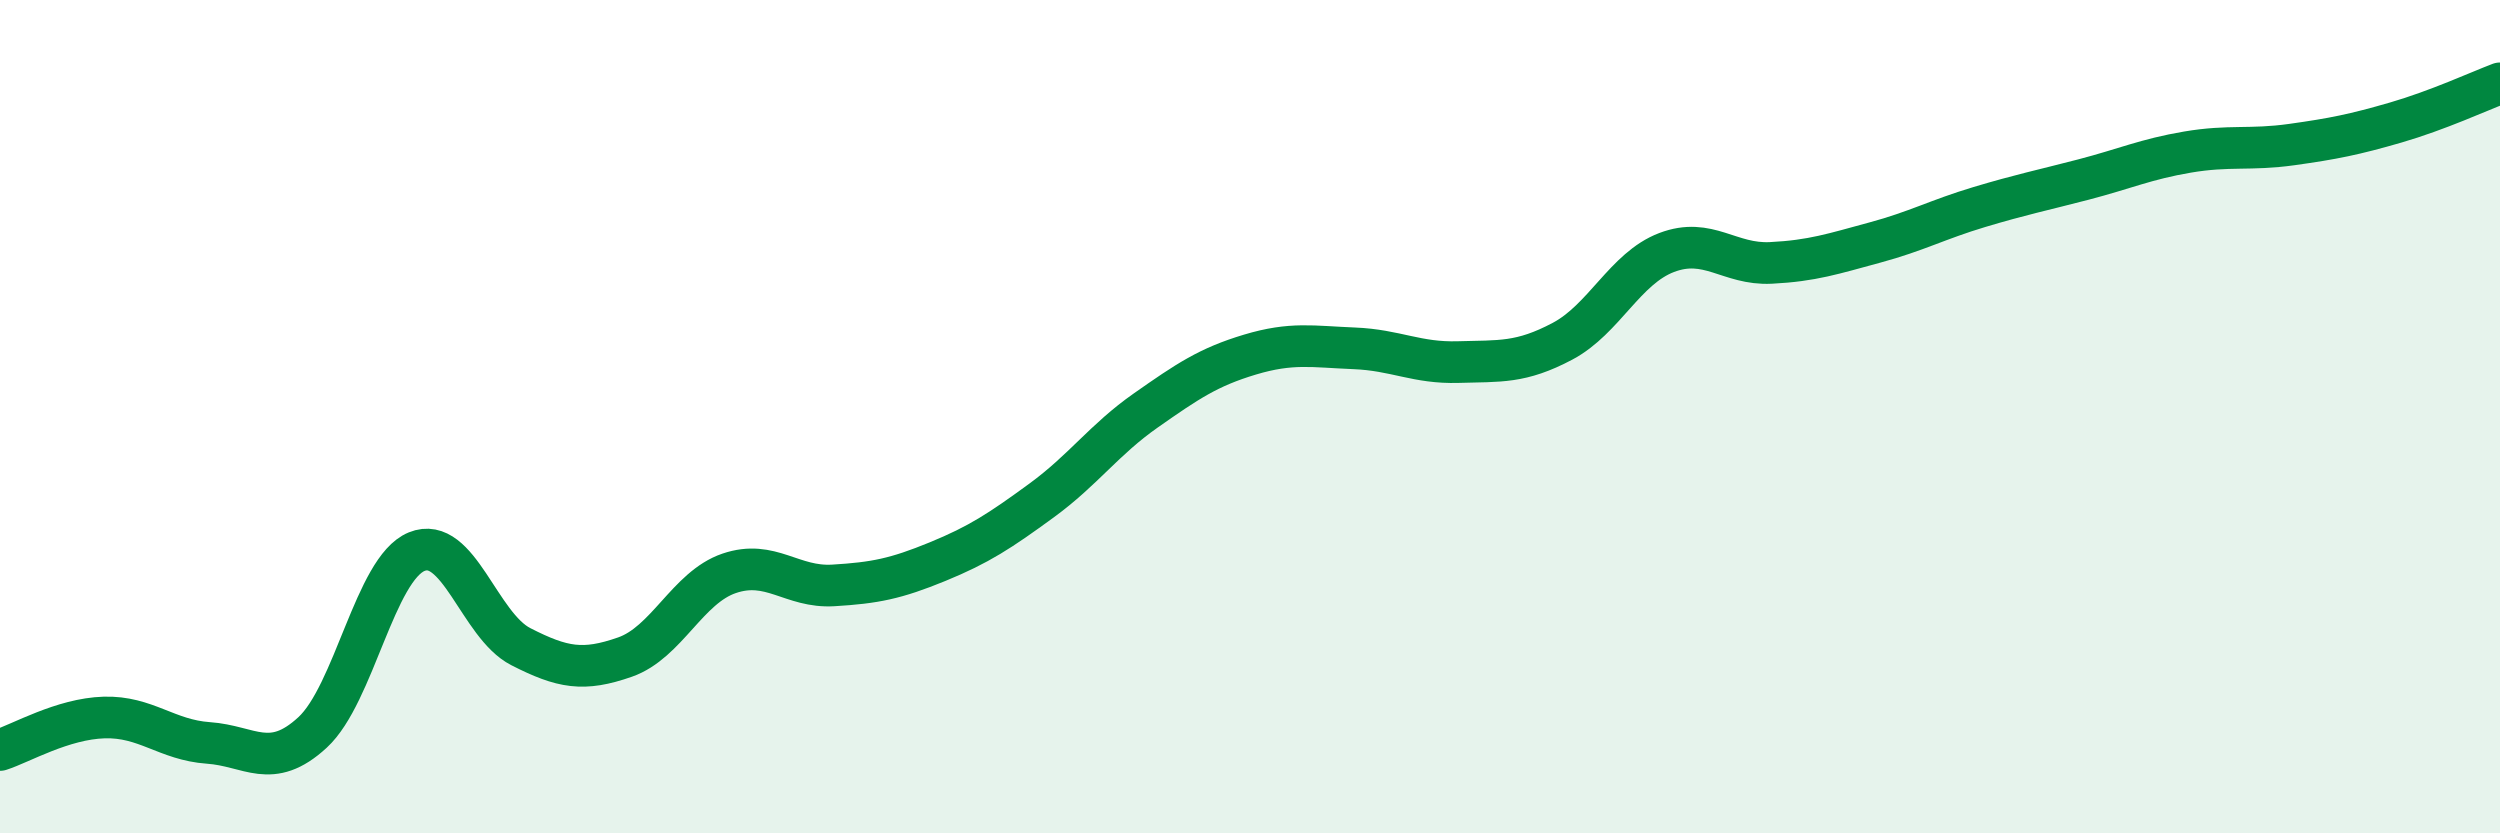
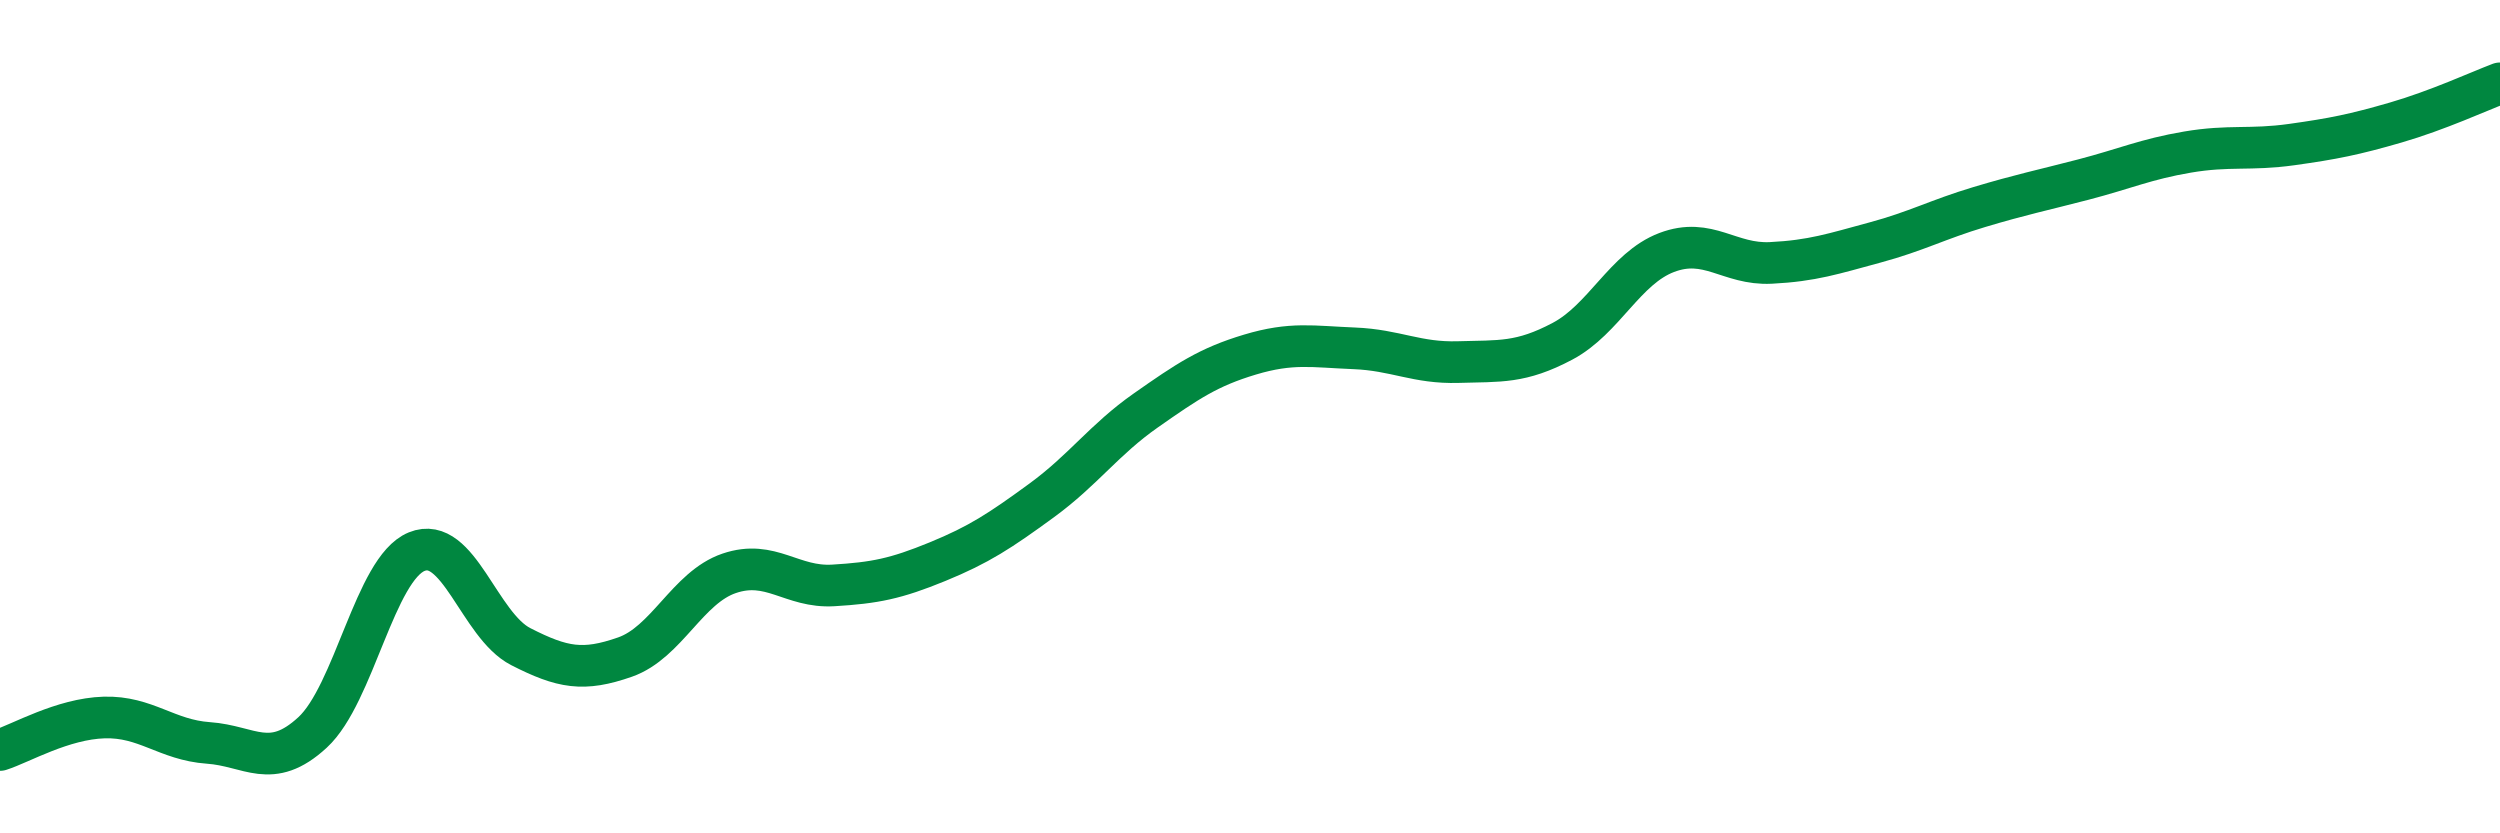
<svg xmlns="http://www.w3.org/2000/svg" width="60" height="20" viewBox="0 0 60 20">
-   <path d="M 0,18 C 0.5,17.84 1.5,17.25 2.5,17.22 C 3.5,17.19 4,17.76 5,17.83 C 6,17.9 6.5,18.5 7.5,17.58 C 8.5,16.66 9,13.65 10,13.24 C 11,12.83 11.5,15.01 12.5,15.52 C 13.5,16.03 14,16.12 15,15.77 C 16,15.42 16.5,14.1 17.5,13.76 C 18.5,13.42 19,14.11 20,14.05 C 21,13.99 21.5,13.89 22.5,13.48 C 23.5,13.07 24,12.74 25,12.01 C 26,11.28 26.5,10.55 27.5,9.85 C 28.5,9.15 29,8.81 30,8.51 C 31,8.21 31.5,8.32 32.5,8.36 C 33.5,8.4 34,8.72 35,8.69 C 36,8.66 36.5,8.72 37.5,8.19 C 38.5,7.66 39,6.44 40,6.06 C 41,5.68 41.5,6.36 42.5,6.31 C 43.5,6.26 44,6.09 45,5.82 C 46,5.55 46.5,5.27 47.5,4.97 C 48.5,4.67 49,4.57 50,4.31 C 51,4.05 51.5,3.82 52.5,3.65 C 53.5,3.48 54,3.61 55,3.47 C 56,3.33 56.5,3.23 57.5,2.94 C 58.5,2.65 59.5,2.19 60,2L60 20L0 20Z" fill="#008740" opacity="0.1" stroke-linecap="round" stroke-linejoin="round" />
  <path d="M 0,18 C 0.5,17.84 1.5,17.25 2.5,17.22 C 3.5,17.19 4,17.76 5,17.83 C 6,17.9 6.5,18.5 7.5,17.58 C 8.5,16.66 9,13.65 10,13.24 C 11,12.83 11.5,15.01 12.5,15.52 C 13.5,16.03 14,16.12 15,15.77 C 16,15.42 16.5,14.1 17.5,13.76 C 18.5,13.42 19,14.11 20,14.05 C 21,13.99 21.5,13.89 22.5,13.48 C 23.5,13.07 24,12.74 25,12.01 C 26,11.28 26.5,10.55 27.5,9.85 C 28.5,9.15 29,8.81 30,8.51 C 31,8.21 31.5,8.32 32.5,8.36 C 33.5,8.4 34,8.72 35,8.69 C 36,8.66 36.5,8.72 37.5,8.19 C 38.5,7.66 39,6.44 40,6.06 C 41,5.68 41.5,6.36 42.5,6.31 C 43.5,6.26 44,6.09 45,5.82 C 46,5.55 46.5,5.27 47.5,4.97 C 48.5,4.67 49,4.57 50,4.31 C 51,4.05 51.5,3.82 52.5,3.65 C 53.5,3.48 54,3.61 55,3.47 C 56,3.33 56.5,3.23 57.5,2.94 C 58.5,2.65 59.5,2.19 60,2" stroke="#008740" stroke-width="1" fill="none" stroke-linecap="round" stroke-linejoin="round" />
</svg>